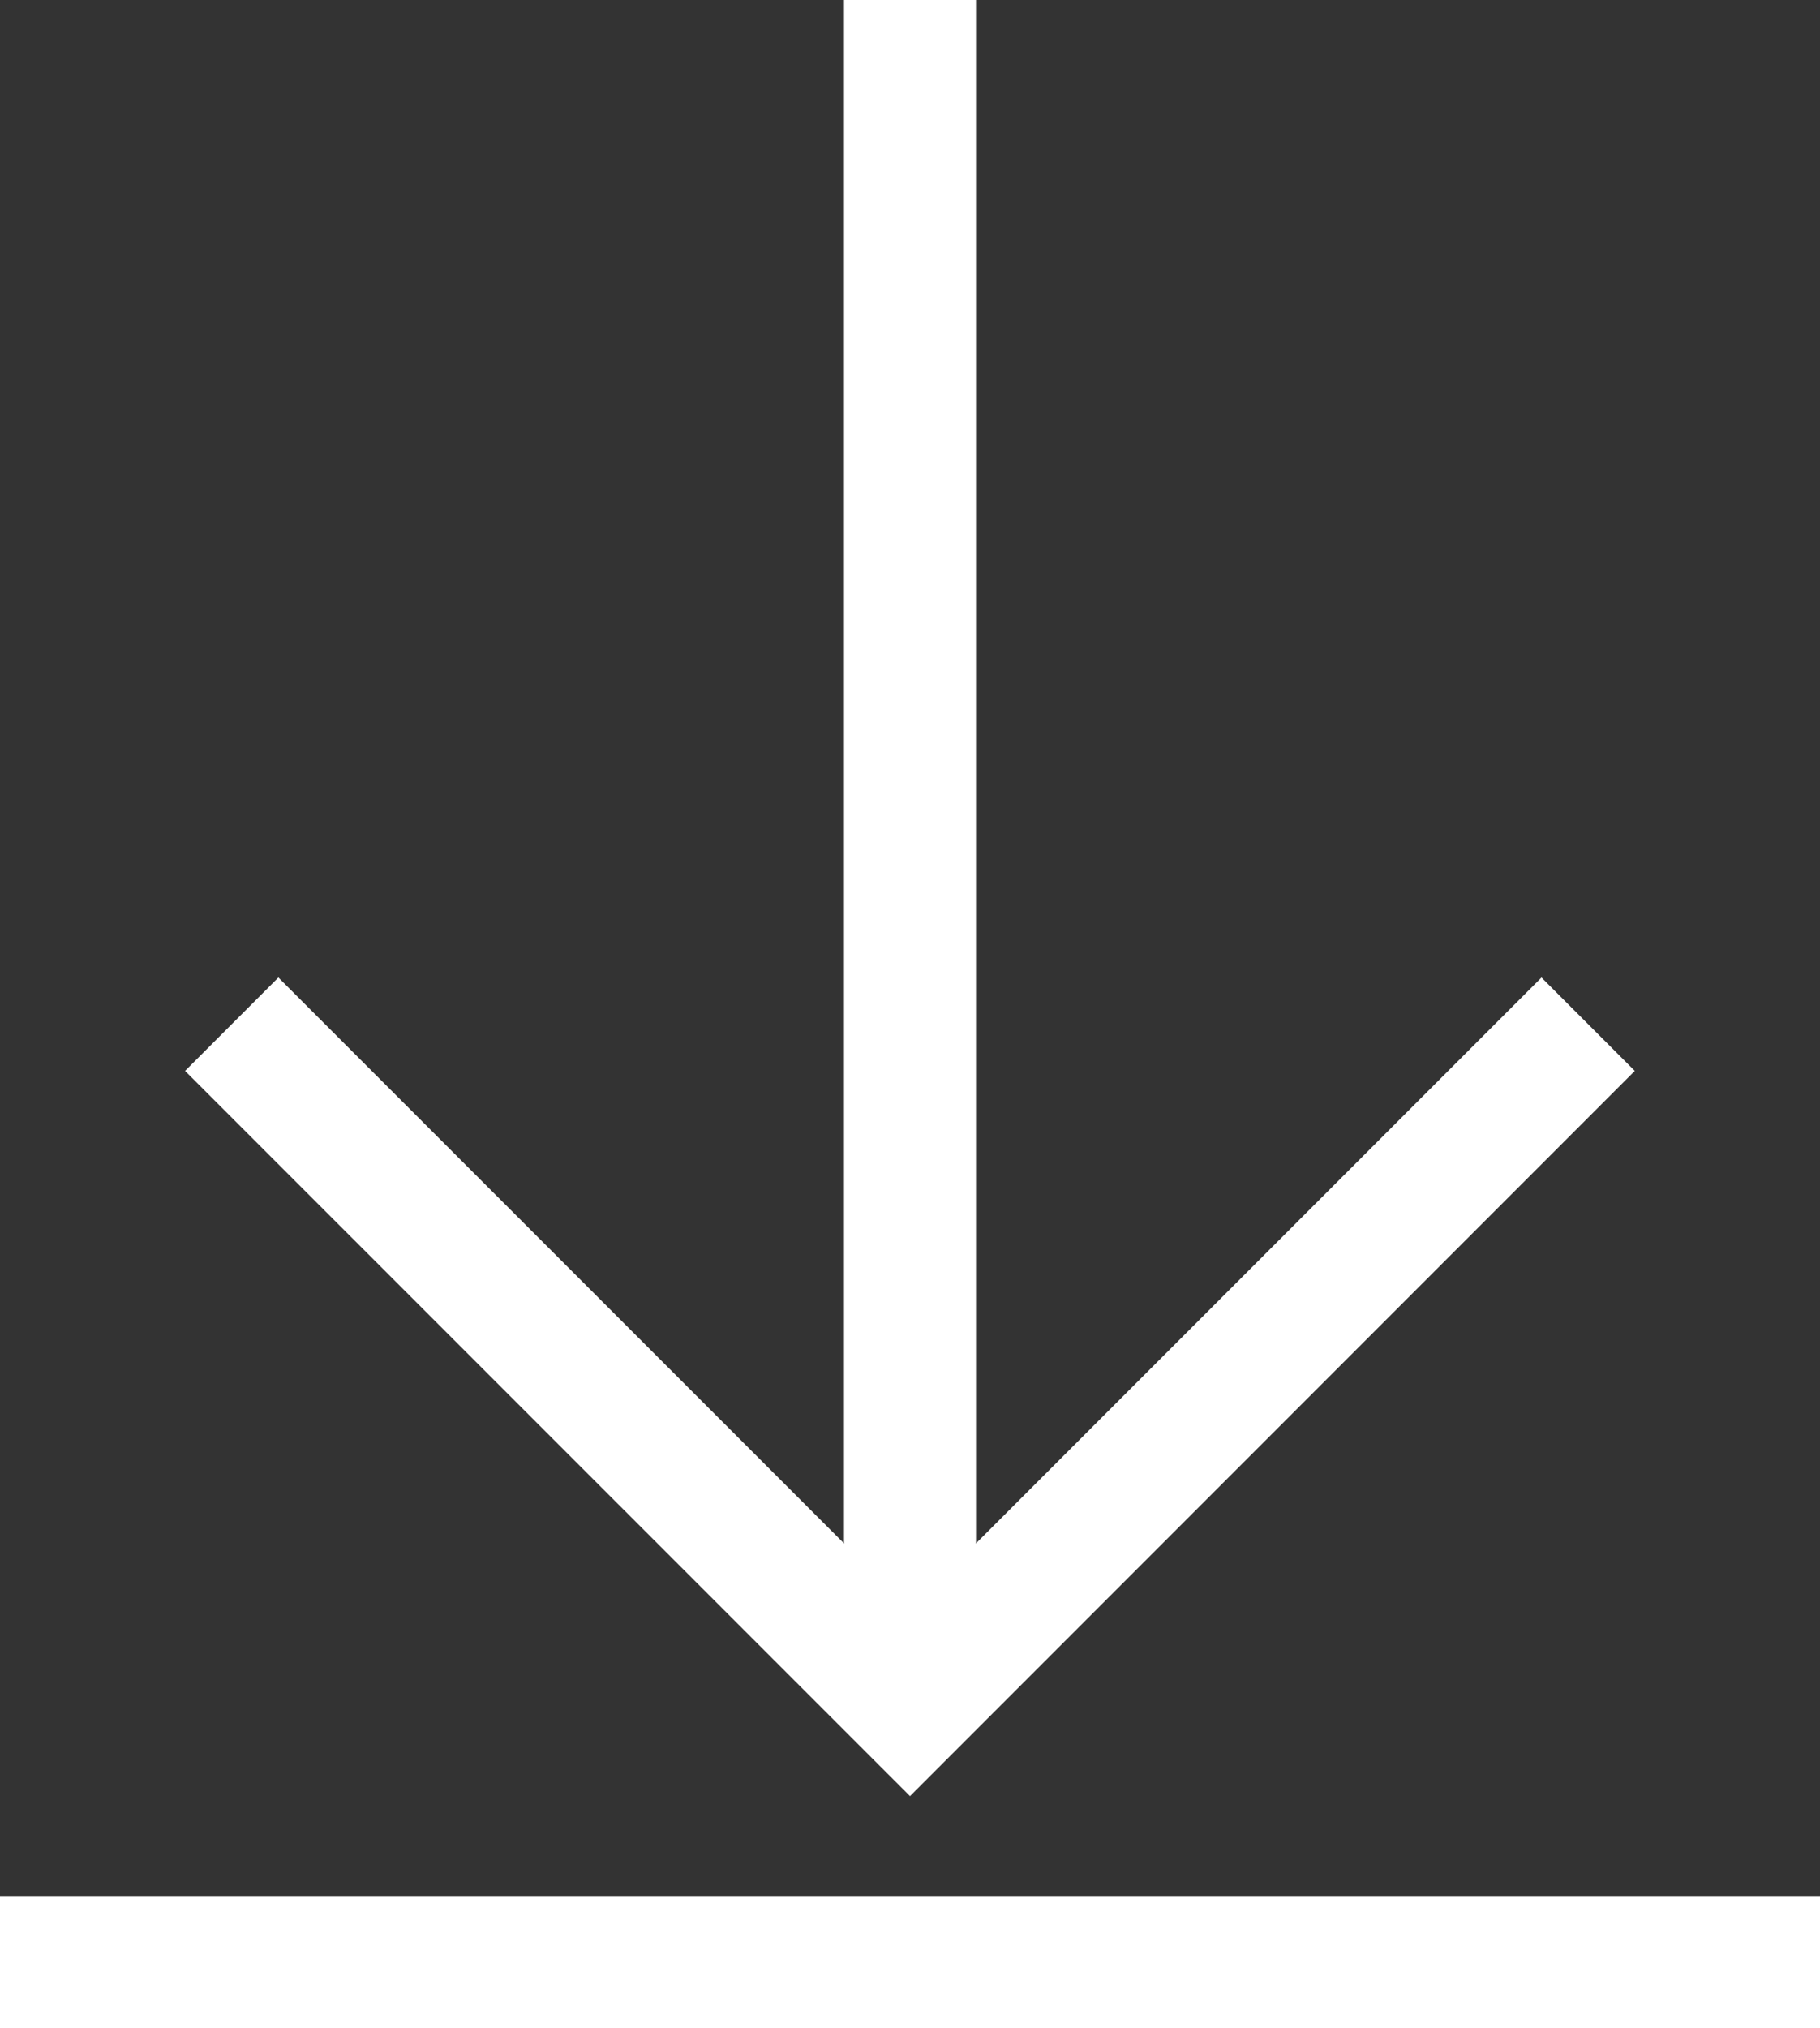
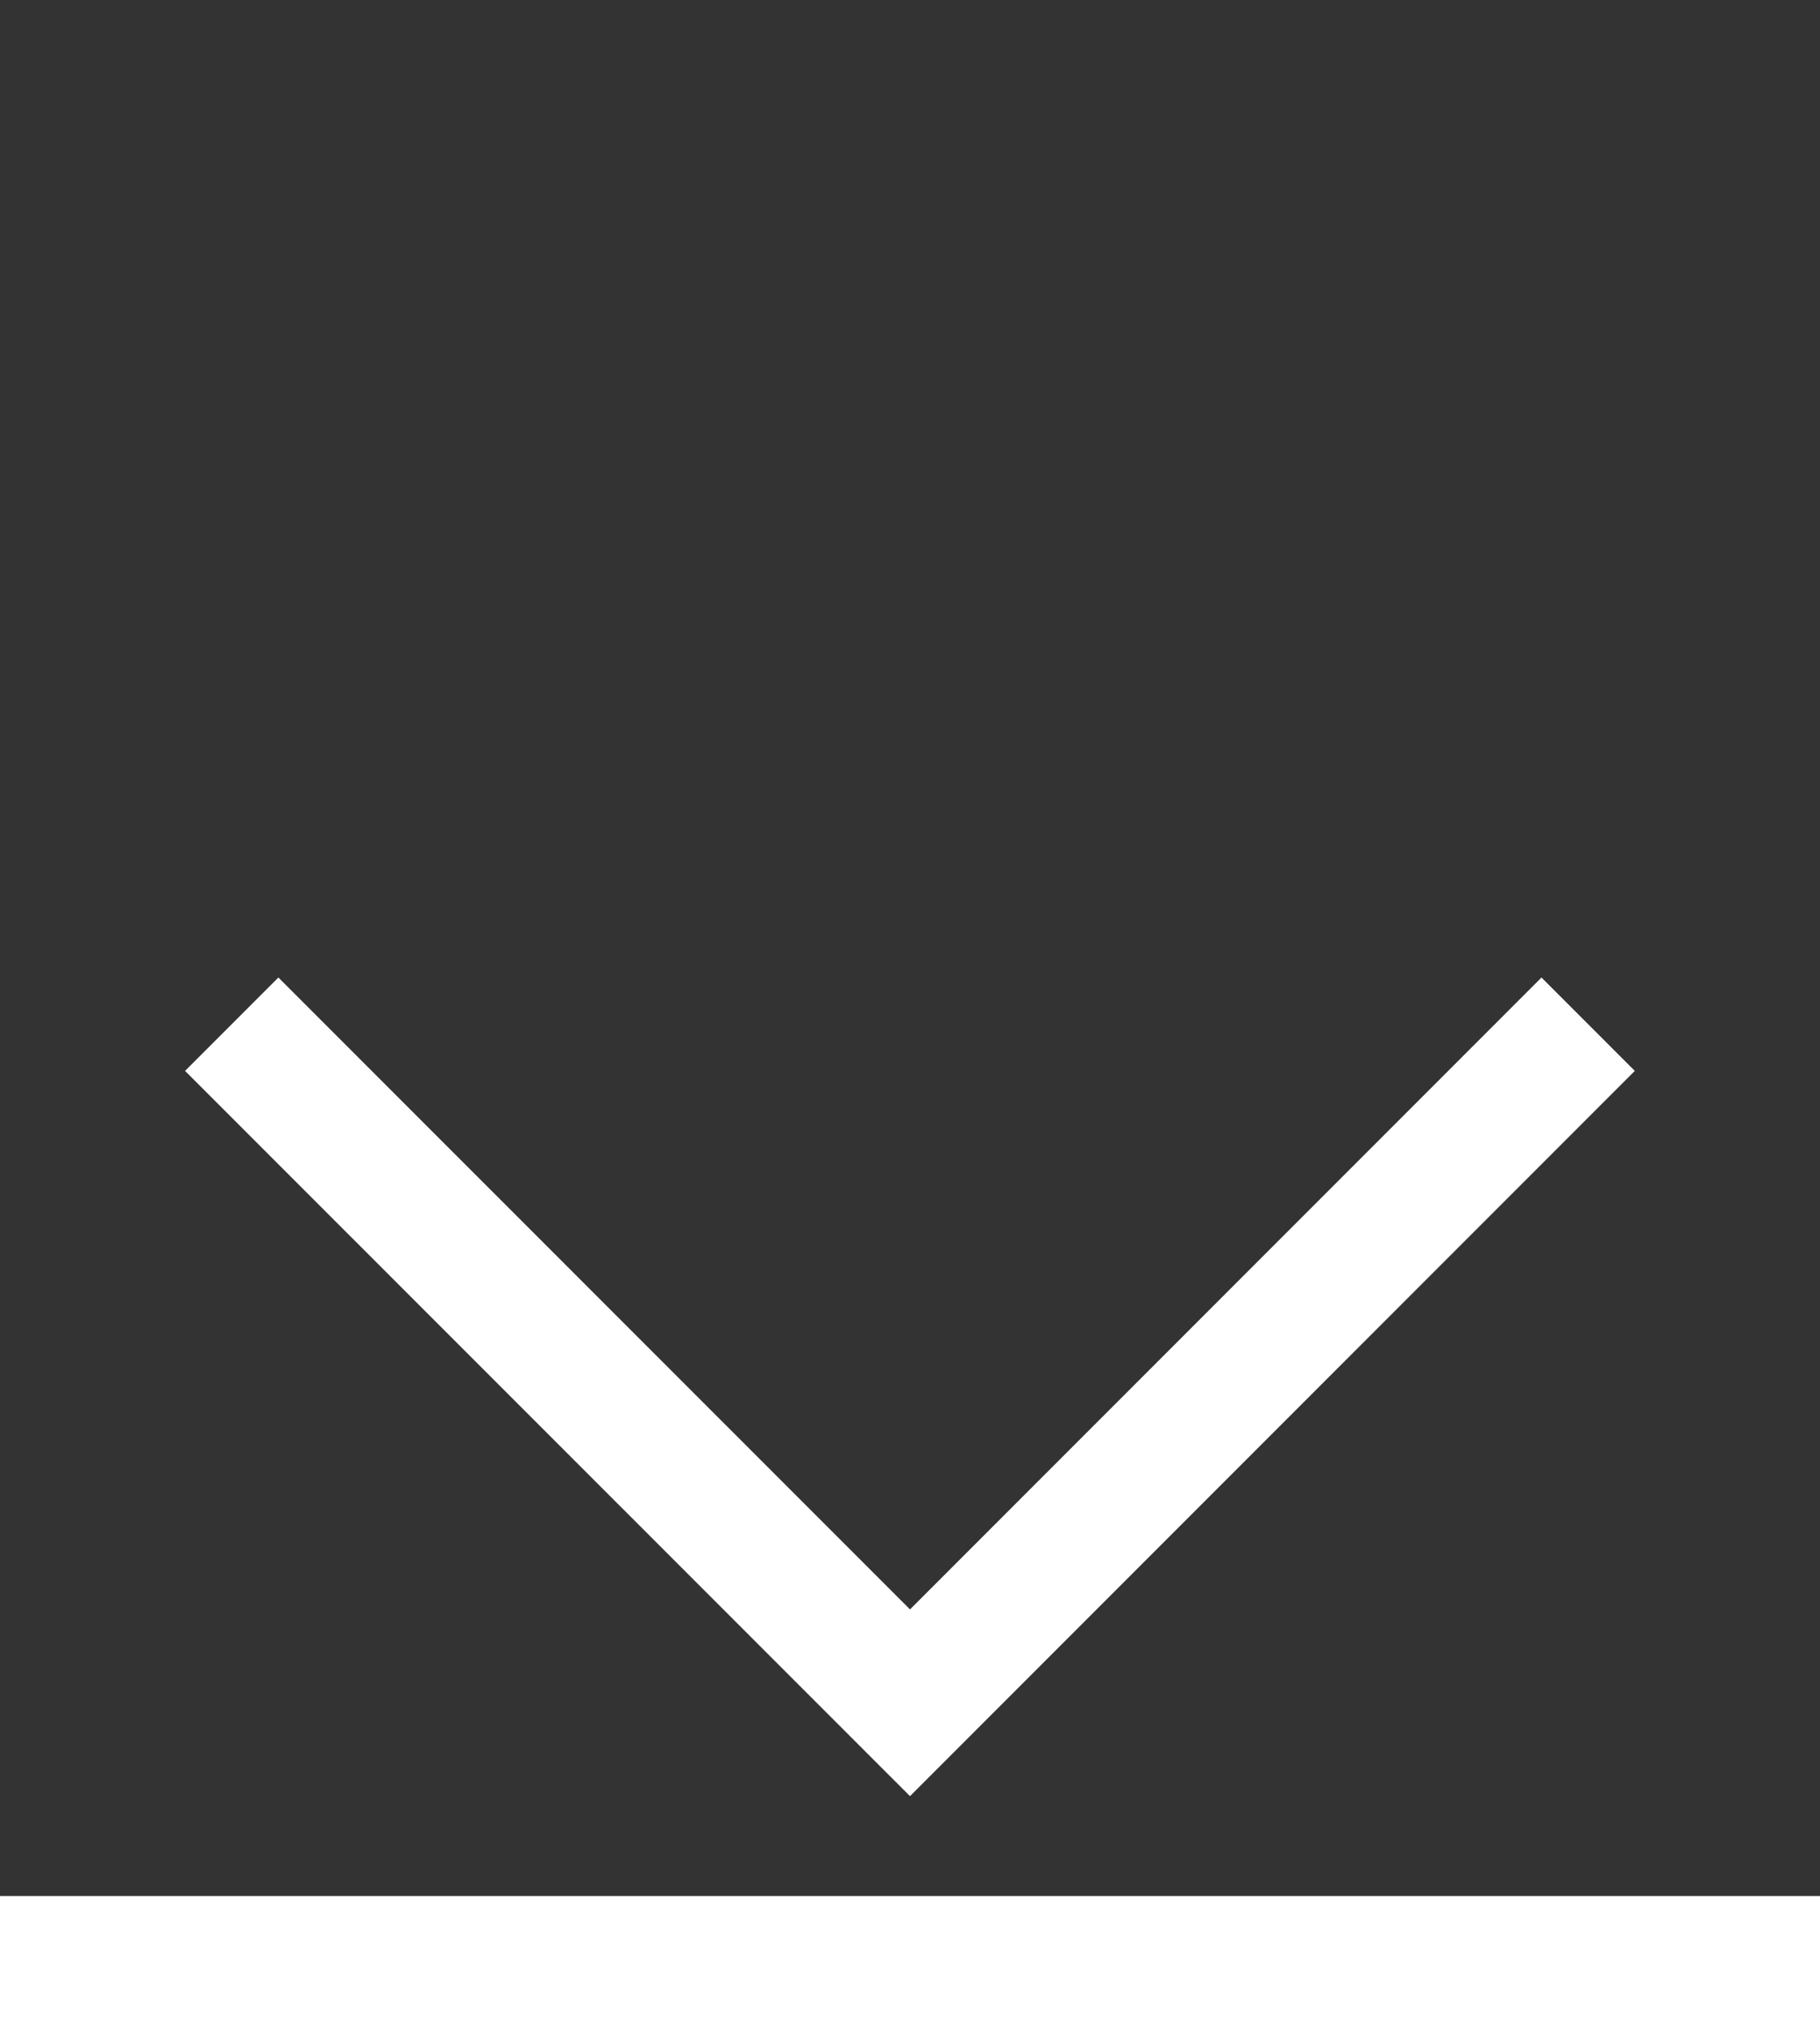
<svg xmlns="http://www.w3.org/2000/svg" viewBox="0 0 13.788 15.355">
  <rect x="0" y="0" width="13.788" height="15.355" fill="#333333" stroke="none" />
  <defs>
    <style>.cls-1{fill:#fff;}</style>
  </defs>
  <g id="レイヤー_2" data-name="レイヤー 2">
    <g id="レイヤー_1-2" data-name="レイヤー 1">
      <polygon class="cls-1" points="6.894 13.599 1.402 8.108 2.109 7.401 6.894 12.185 11.678 7.401 12.385 8.108 6.894 13.599" />
-       <rect class="cls-1" x="6.394" width="1" height="12.892" />
      <rect class="cls-1" y="14.355" width="13.788" height="1" />
    </g>
  </g>
</svg>